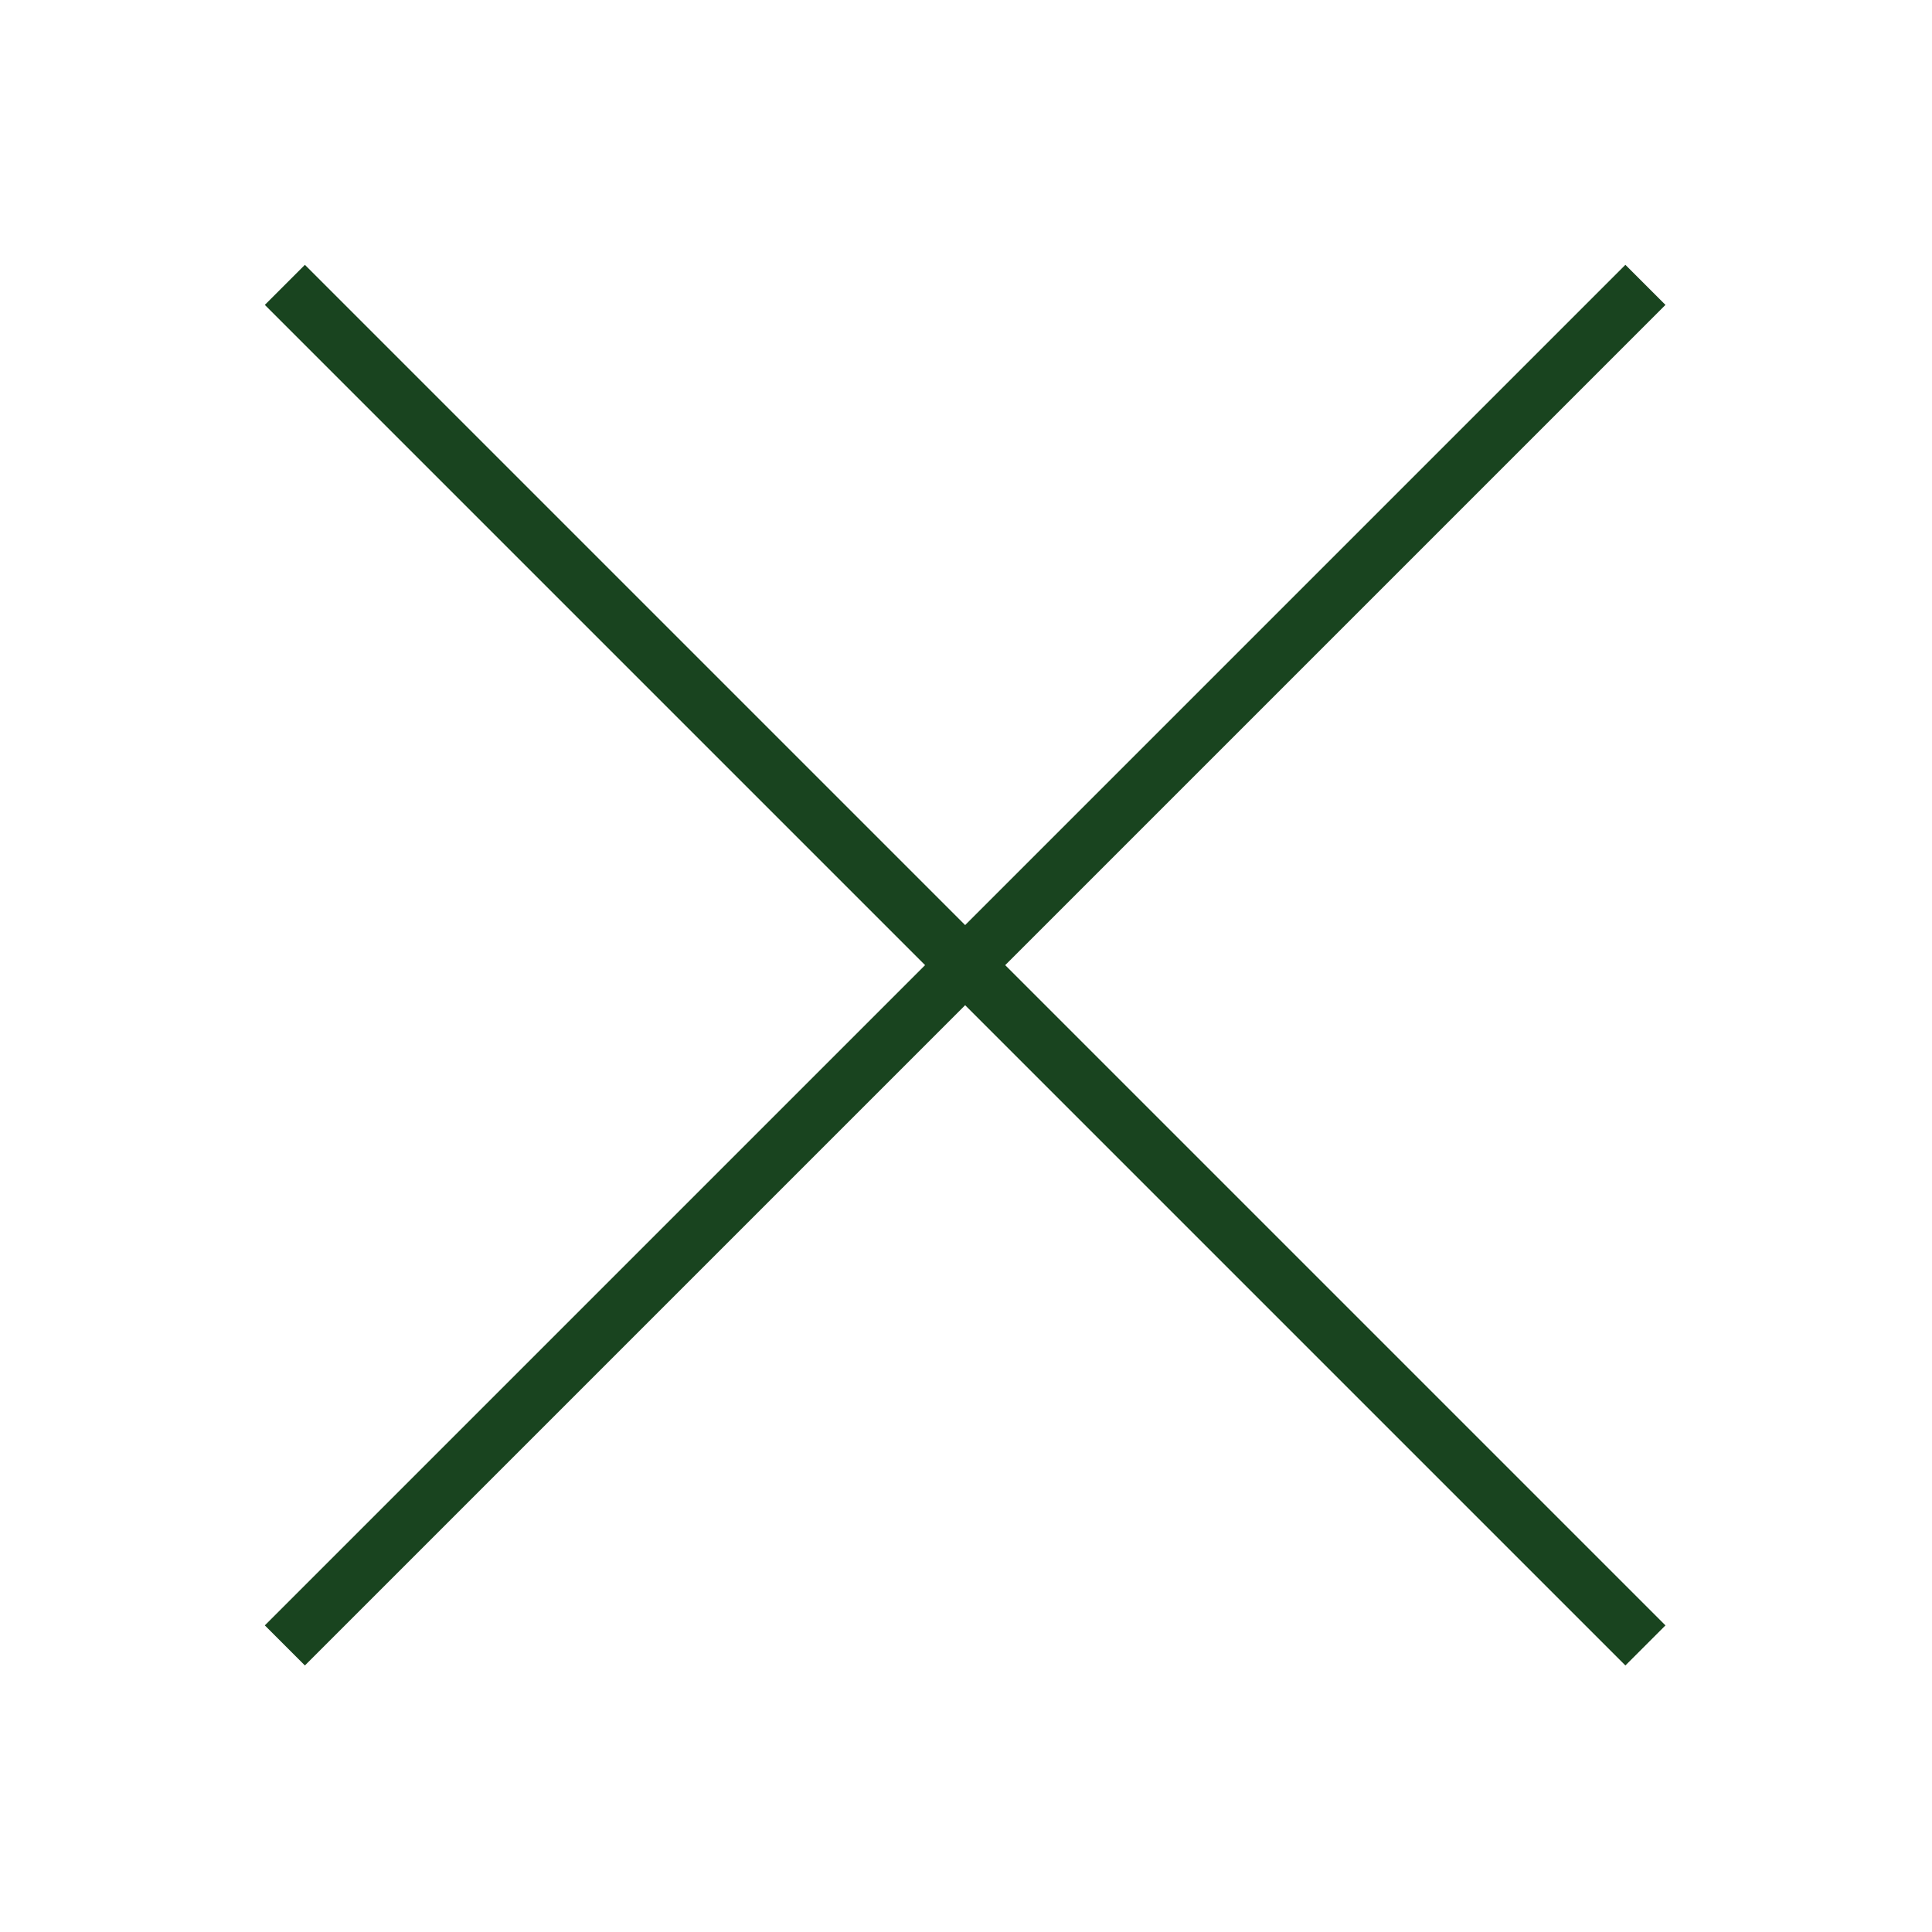
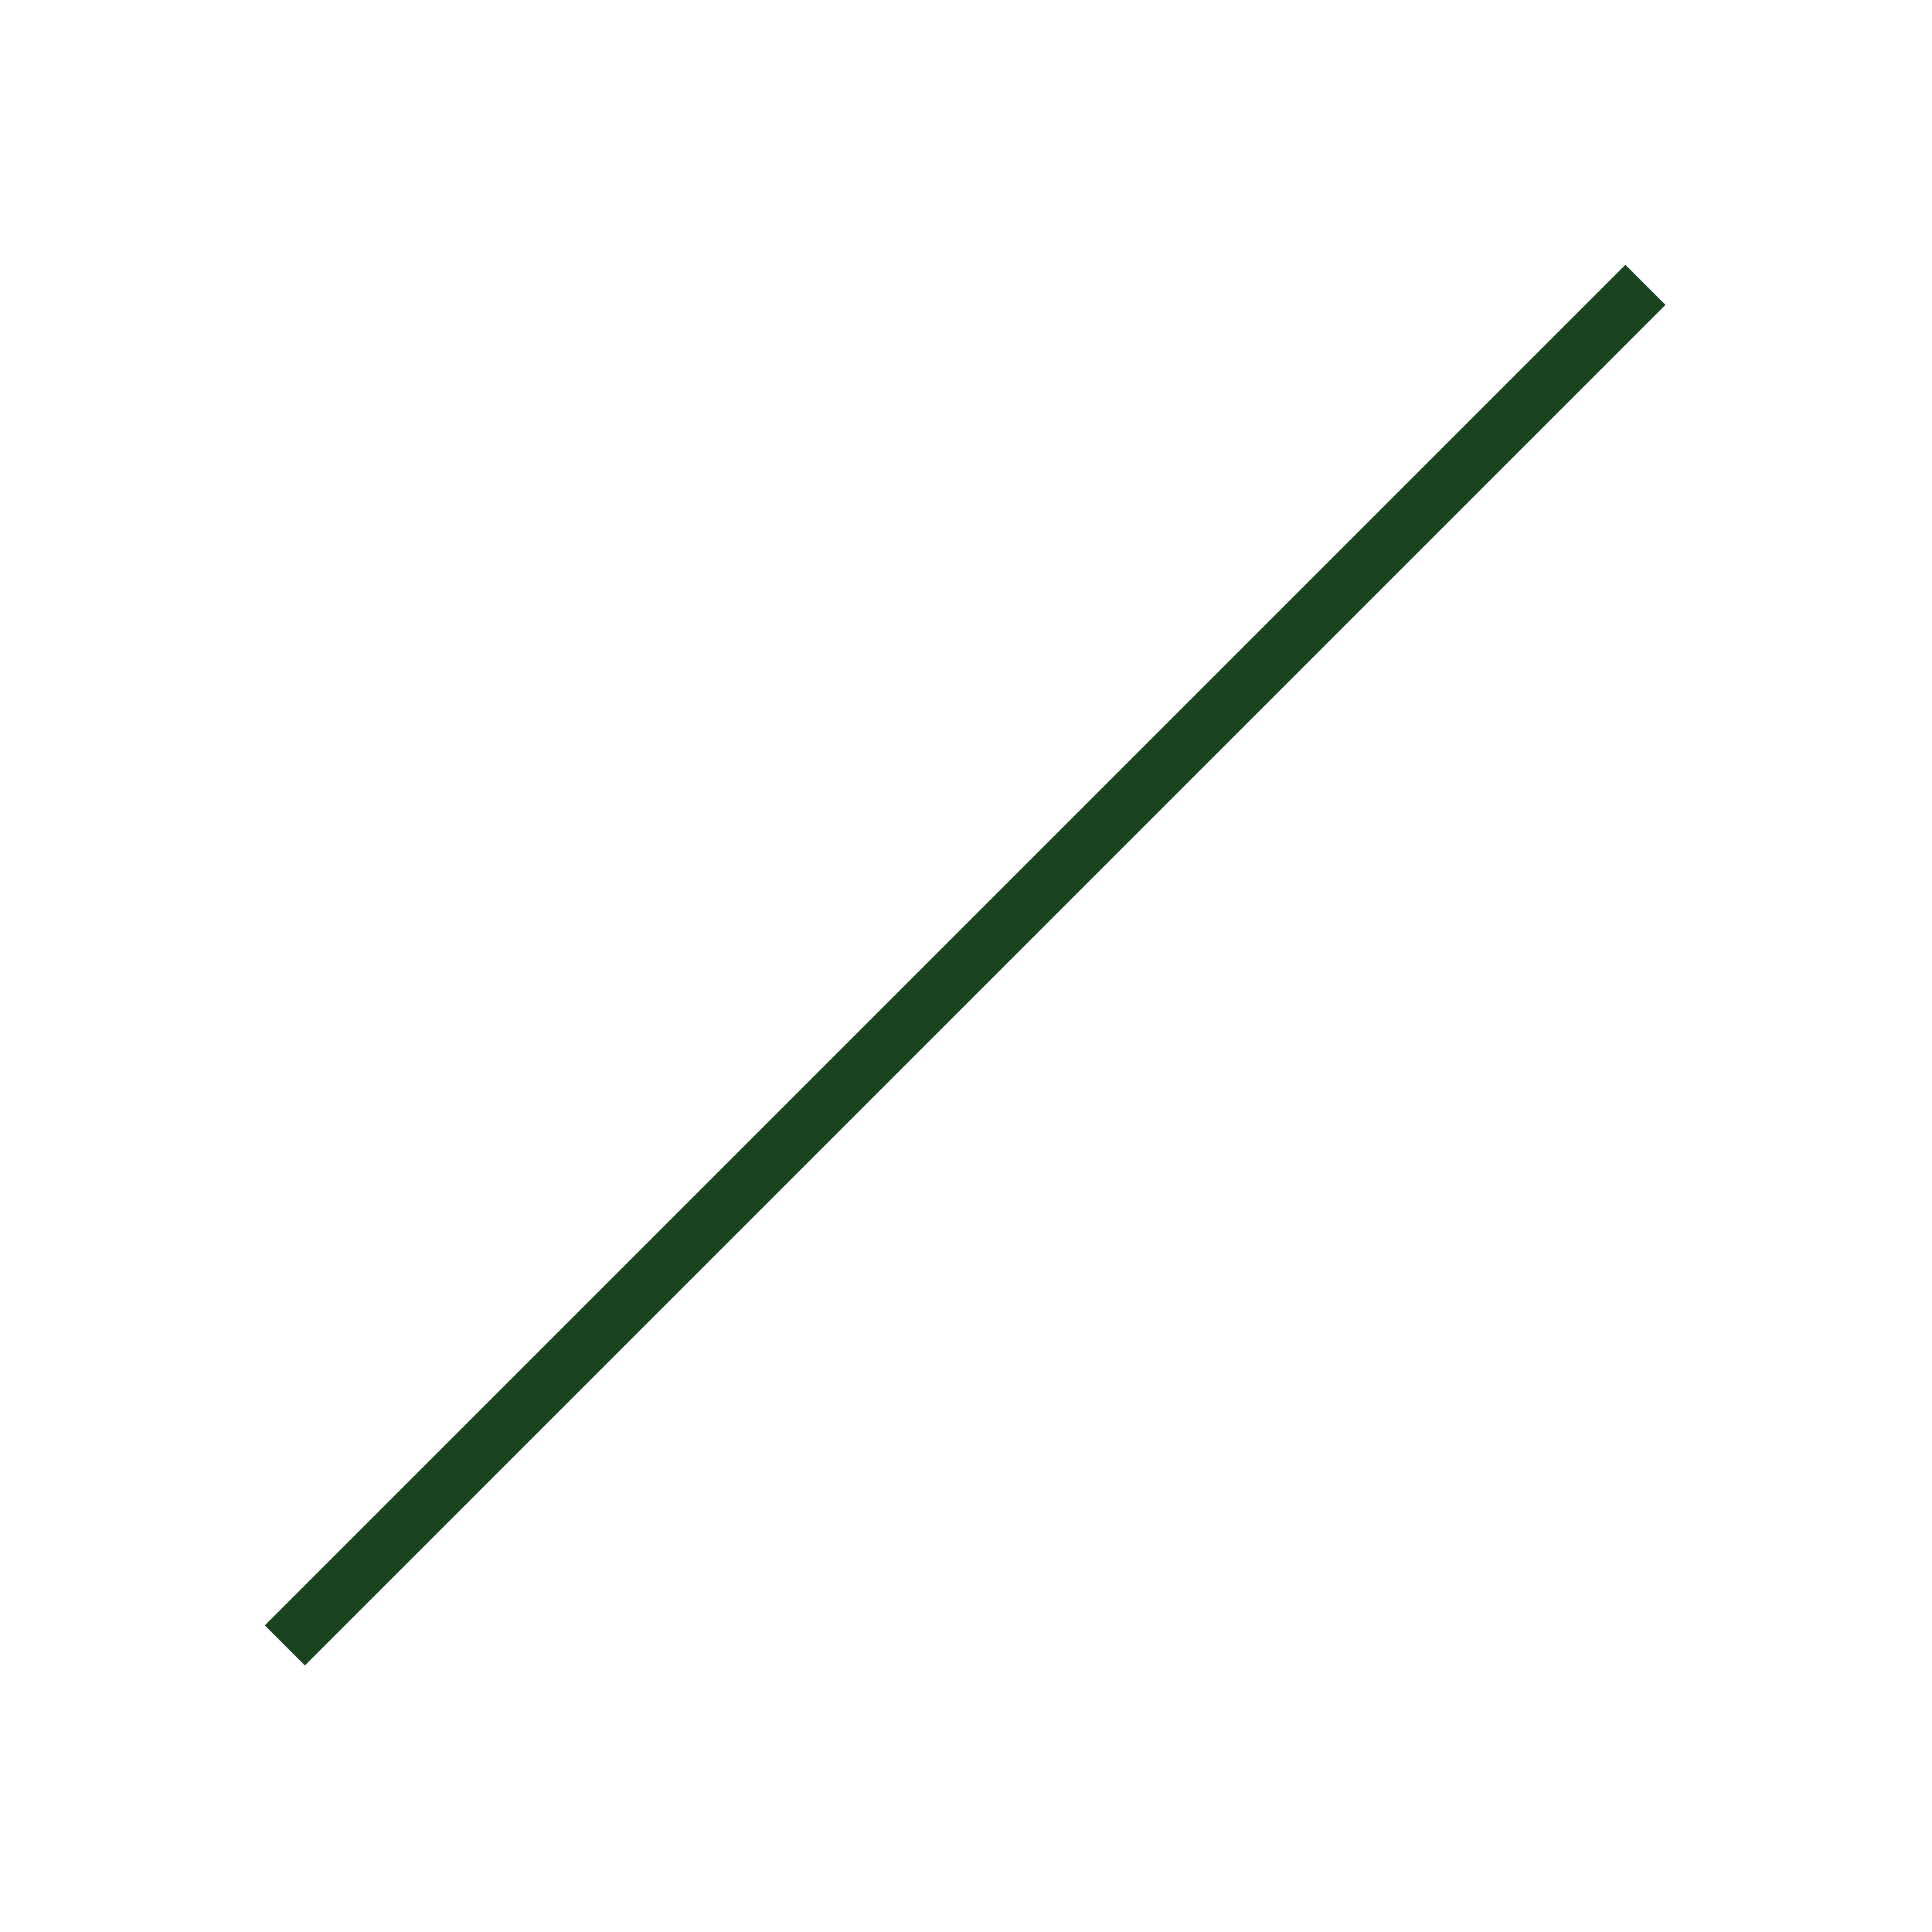
<svg xmlns="http://www.w3.org/2000/svg" width="100%" height="100%" viewBox="0 0 284 284" version="1.1" xml:space="preserve" style="fill-rule:evenodd;clip-rule:evenodd;stroke-miterlimit:10;">
  <path d="M41.874,241.874l200,-200" style="fill:none;fill-rule:nonzero;stroke:#19441f;stroke-width:8.33px;" />
-   <path d="M241.874,241.874l-200,-200" style="fill:none;fill-rule:nonzero;stroke:#19441f;stroke-width:8.33px;" />
</svg>